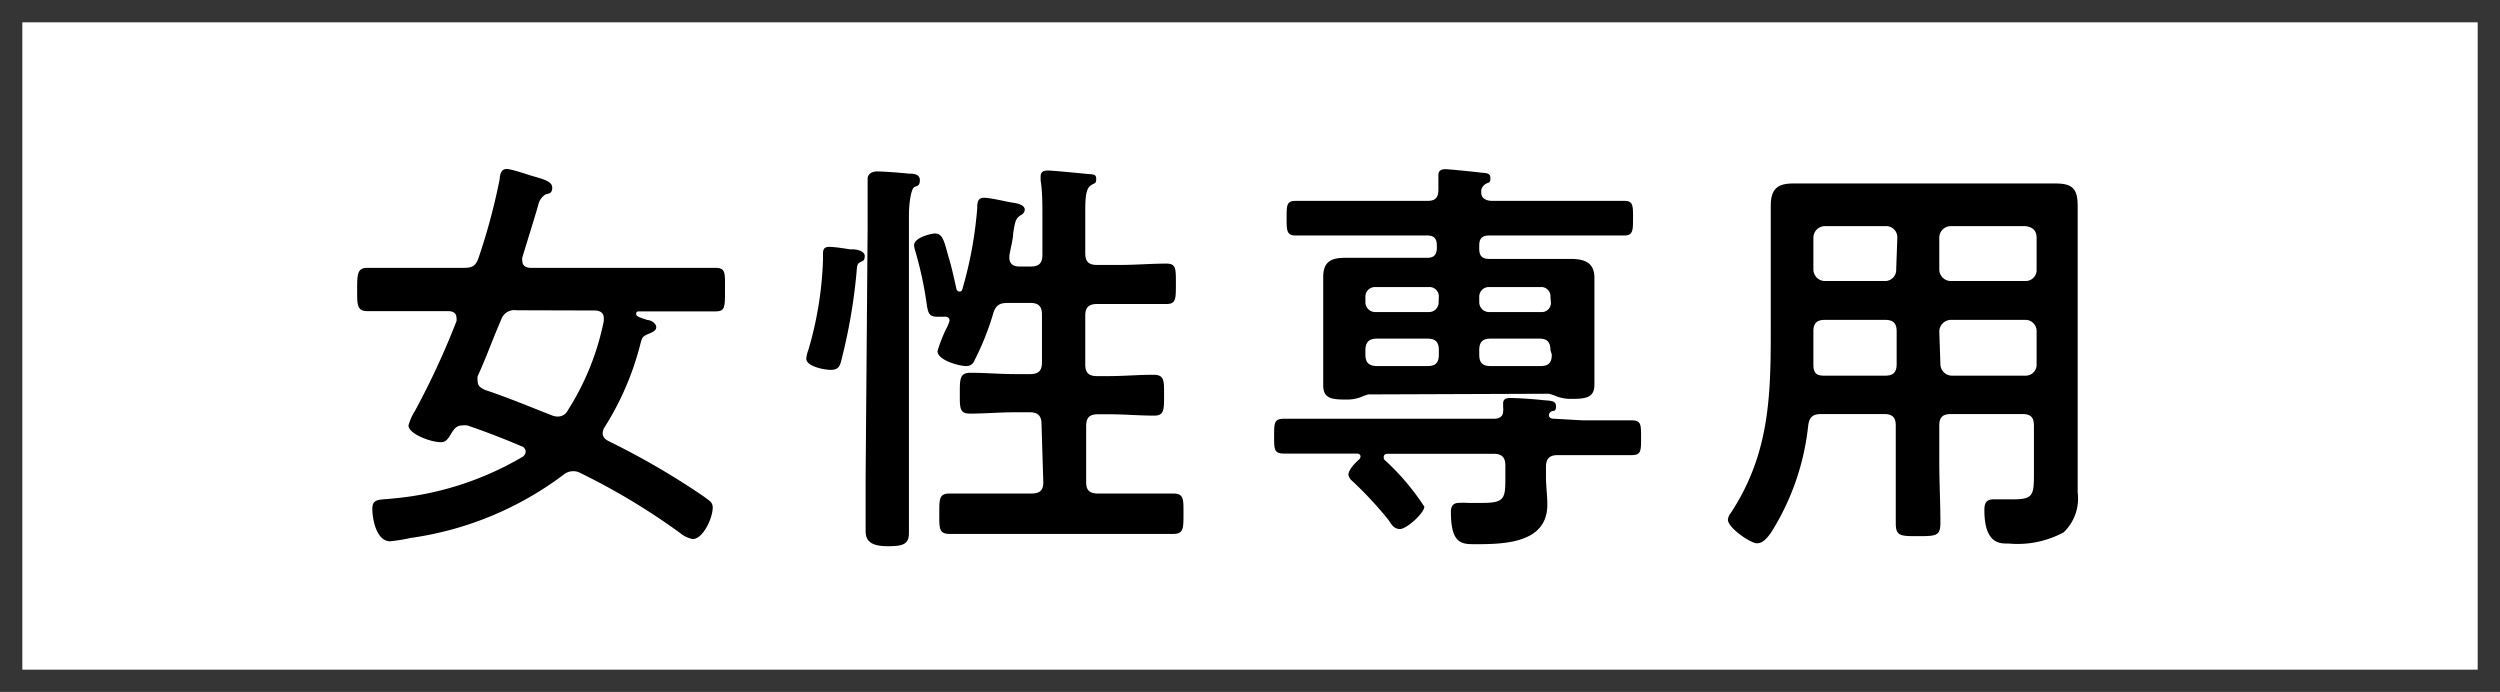
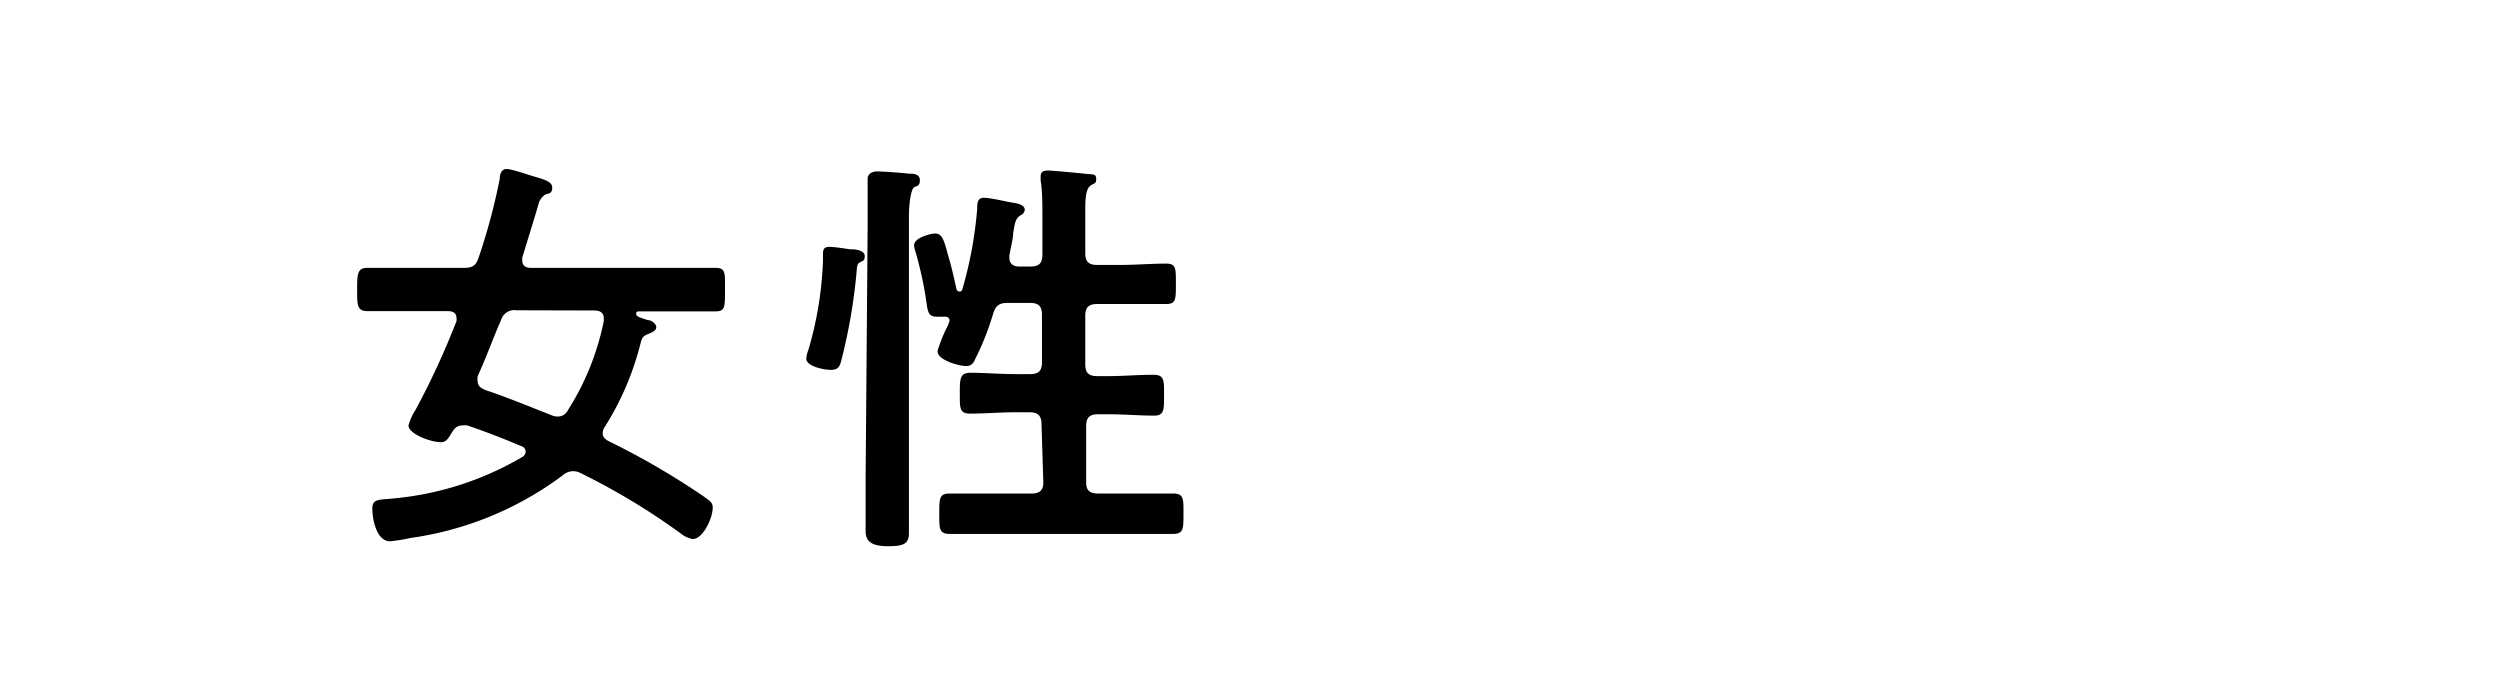
<svg xmlns="http://www.w3.org/2000/svg" viewBox="0 0 112 31">
  <defs>
    <style>.cls-1{fill:none;stroke:#353535;stroke-miterlimit:10;}</style>
  </defs>
  <g id="レイヤー_2" data-name="レイヤー 2">
    <g id="レイヤー_1-2" data-name="レイヤー 1">
-       <rect class="cls-1" x="0.5" y="0.5" width="111" height="30" />
      <path d="M27,19.41c0,.19.13.28.28.36a34.24,34.24,0,0,1,4.26,2.48c.22.17.39.24.39.49,0,.46-.43,1.41-.9,1.41a1.27,1.27,0,0,1-.56-.27A30,30,0,0,0,26,21.19a.66.66,0,0,0-.34-.08.69.69,0,0,0-.43.17A14.81,14.81,0,0,1,18.4,24.1a8,8,0,0,1-.92.15c-.62,0-.8-1-.8-1.46s.32-.39.84-.45a13.88,13.88,0,0,0,5.9-1.88.29.29,0,0,0,.13-.23.26.26,0,0,0-.19-.24c-.8-.34-1.6-.65-2.42-.93a.93.93,0,0,0-.23,0c-.24,0-.35.13-.48.34s-.23.41-.47.41c-.49,0-1.46-.38-1.46-.75a2.51,2.51,0,0,1,.3-.67,35.28,35.28,0,0,0,1.85-4,.42.42,0,0,0,0-.15c0-.22-.17-.3-.36-.3H18.69c-.74,0-1.47,0-2.2,0C16,13.94,16,13.7,16,13s0-1,.45-1c.73,0,1.46,0,2.2,0h2.12c.37,0,.54-.07.67-.45a27.33,27.33,0,0,0,.95-3.55c0-.18.07-.43.3-.43s1,.27,1.18.32c.44.13.87.23.87.51s-.15.26-.3.31a.74.74,0,0,0-.33.49c-.23.78-.47,1.55-.71,2.33a.37.37,0,0,0,0,.15c0,.25.19.32.39.32h6.05c.73,0,1.48,0,2.21,0,.47,0,.43.23.43,1s0,.95-.43.95c-.73,0-1.48,0-2.21,0H28.65c-.08,0-.15,0-.15.11s.11.15.52.28c.15,0,.38.15.38.32s-.21.23-.3.28c-.36.13-.34.21-.45.62a12.88,12.88,0,0,1-1.59,3.62A.55.55,0,0,0,27,19.41ZM23.14,13.9a.62.62,0,0,0-.69.43c-.37.84-.67,1.7-1.05,2.52a.64.64,0,0,0,0,.23c0,.24.18.31.33.39,1,.33,2,.75,3,1.14a.63.63,0,0,0,.26.05.49.49,0,0,0,.45-.28,11.74,11.74,0,0,0,1.61-4s0-.09,0-.13c0-.25-.19-.34-.41-.34Z" />
      <path d="M38.59,11.72c-.19.09-.19.13-.22.52a24.94,24.94,0,0,1-.66,3.83c-.07.3-.13.5-.48.5s-1.11-.17-1.11-.5a1.53,1.53,0,0,1,.1-.41,16.07,16.07,0,0,0,.65-4v-.23c0-.2,0-.37.28-.37s.79.09.94.11l.11,0c.2,0,.54.08.54.3S38.65,11.68,38.59,11.72Zm.28-1.52c0-.91,0-2,0-2.2s.19-.32.43-.32,1.09.06,1.42.1c.17,0,.49,0,.49.29s-.15.25-.26.32-.23.6-.23,1.29V21.35c0,.84,0,1.68,0,2.53,0,.5-.26.59-.94.59s-1-.18-1-.67c0-.82,0-1.62,0-2.45ZM46.66,19c0-.36-.15-.53-.53-.53h-.67c-.67,0-1.32.06-2,.06-.48,0-.46-.26-.46-.91s0-.92.48-.92c.66,0,1.31.06,2,.06h.67c.38,0,.53-.15.53-.53V14.09c0-.36-.15-.52-.53-.52h-1c-.37,0-.54.11-.65.46a12.05,12.05,0,0,1-.84,2.11.38.38,0,0,1-.37.26c-.32,0-1.29-.26-1.29-.67a6.6,6.6,0,0,1,.39-1,1.44,1.44,0,0,0,.15-.37c0-.13-.11-.19-.26-.17l-.28,0c-.36,0-.41-.15-.47-.47A16.73,16.73,0,0,0,41,11.23a1,1,0,0,1-.05-.24c0-.36.8-.53.93-.53.34,0,.41.3.6,1,.15.48.26,1,.37,1.49a.14.14,0,0,0,.13.11c.06,0,.09,0,.13-.09a18,18,0,0,0,.67-3.64c0-.21,0-.47.3-.47s1.07.19,1.29.22.54.1.54.32a.3.3,0,0,1-.18.24c-.23.15-.25.27-.34.81,0,.24-.09.54-.17,1v.11c0,.26.19.38.43.38h.52c.38,0,.53-.15.53-.53V9.74c0-.56,0-1.2-.08-1.65,0-.05,0-.13,0-.18,0-.23.15-.27.34-.27s1.42.12,1.72.15.43,0,.43.23-.09.17-.26.3-.23.43-.23,1.08v1.94c0,.38.15.53.53.53h1c.71,0,1.41-.06,2.1-.06.44,0,.43.22.43.91s0,.9-.43.9c-.69,0-1.39,0-2.1,0h-1c-.38,0-.53.16-.53.52v2.18c0,.38.15.53.53.53h.52c.67,0,1.32-.06,2-.06.5,0,.48.26.48.92s0,.91-.44.91c-.68,0-1.35-.06-2-.06h-.52c-.38,0-.53.15-.53.53v2.52c0,.35.15.5.53.5h1.36c.69,0,1.38,0,2,0,.49,0,.47.24.47.91s0,.9-.47.9c-.69,0-1.36,0-2,0h-6c-.69,0-1.36,0-2,0-.49,0-.47-.25-.47-.92s0-.89.47-.89c.69,0,1.36,0,2,0h1.66c.38,0,.53-.15.53-.5Z" />
-       <path d="M70.88,18.83l2.19,0c.45,0,.45.16.45.78s0,.78-.45.78c-.73,0-1.46,0-2.19,0h-1.1c-.35,0-.52.15-.52.52v.45c0,.41.06.84.06,1.25,0,1.74-1.95,1.77-3.23,1.77-.6,0-1.09,0-1.09-1.45,0-.25.1-.4.36-.4a2.58,2.58,0,0,1,.39,0c.22,0,.47,0,.69,0,1,0,1-.24,1-1.18v-.5c0-.37-.17-.52-.52-.52H62.22c-.11,0-.23,0-.23.16a.17.17,0,0,0,.08.15,10.71,10.71,0,0,1,1.74,2.06c0,.28-.79,1-1.09,1s-.41-.26-.52-.41a16.43,16.43,0,0,0-1.66-1.78.41.41,0,0,1-.13-.24c0-.23.31-.54.48-.69a.18.18,0,0,0,.06-.13c0-.1-.09-.13-.17-.13H59.72c-.73,0-1.46,0-2.19,0-.45,0-.45-.18-.45-.78s0-.78.45-.78l2.19,0h7.21c.22,0,.41-.09.41-.33a.62.62,0,0,0,0-.19v-.17c0-.2.15-.24.32-.24.33,0,1.06.05,1.41.09s.64,0,.64.28-.13.17-.22.24a.2.2,0,0,0-.1.15c0,.14.13.17.24.17ZM61.3,17.67a2.19,2.19,0,0,0-.33.12,1.82,1.82,0,0,1-.69.11c-.64,0-1-.06-1-.64,0-.33,0-.82,0-1.23v-2.3c0-.44,0-.87,0-1.32,0-.73.41-.86,1-.86s1.1,0,1.66,0h2c.3,0,.43-.14.43-.45V11c0-.32-.13-.45-.43-.45H60.16c-.71,0-1.41,0-2.12,0-.4,0-.4-.23-.4-.79s0-.76.4-.76c.71,0,1.41,0,2.12,0h3.78c.35,0,.5-.13.5-.5,0-.15,0-.6,0-.65,0-.21.13-.27.31-.27s1.33.12,1.57.15.45,0,.45.25-.09.17-.24.28a.4.4,0,0,0-.17.26s0,.07,0,.11c0,.28.26.37.5.37h3.76c.71,0,1.42,0,2.15,0,.39,0,.39.2.39.76s0,.79-.39.79c-.71,0-1.44,0-2.15,0H66.72c-.32,0-.45.13-.45.45v.15c0,.31.13.45.45.45h2c.56,0,1.1,0,1.64,0s1.07.11,1.07.84c0,.45,0,.9,0,1.34V16c0,.41,0,.93,0,1.23,0,.56-.34.64-1,.64a1.85,1.85,0,0,1-.69-.11,1.9,1.9,0,0,0-.36-.12Zm3.16-4.37a.42.42,0,0,0-.45-.44H61.62a.43.43,0,0,0-.45.44v.23a.44.44,0,0,0,.45.45H64a.43.43,0,0,0,.45-.45Zm0,2.39c0-.37-.15-.52-.52-.52H61.7c-.36,0-.53.15-.53.52v.19c0,.38.17.52.54.52h2.23c.37,0,.52-.14.52-.52Zm5-2.39a.41.41,0,0,0-.43-.44H66.72a.43.43,0,0,0-.45.44v.23a.44.44,0,0,0,.45.45h2.33a.41.41,0,0,0,.43-.45Zm0,2.39c0-.37-.15-.52-.5-.52H66.79c-.37,0-.52.15-.52.52v.19c0,.38.15.52.52.52H69c.37,0,.52-.14.52-.52Z" />
-       <path d="M81.59,18.55c-.35,0-.52.11-.58.49a11.17,11.17,0,0,1-1.68,4.84c-.15.2-.34.46-.62.46s-1.3-.69-1.3-1.06a.58.58,0,0,1,.13-.3c1.68-2.56,1.79-5.06,1.79-8V11c0-.6,0-1.18,0-1.78,0-.75.3-1,1-1,.54,0,1.06,0,1.61,0h8.53c.54,0,1.08,0,1.61,0,.74,0,1,.21,1,1,0,.6,0,1.18,0,1.78v9.65c0,.47,0,.95,0,1.42a2.09,2.09,0,0,1-.63,1.78,4.36,4.36,0,0,1-2.47.5c-.34,0-1.08.06-1.08-1.5,0-.29.07-.48.41-.48s.58,0,.88,0c.89,0,.93-.19.93-1.12V19.06c0-.36-.15-.51-.5-.51H87.4c-.37,0-.52.15-.52.51v1.62c0,.92.05,1.83.05,2.75,0,.58-.2.59-1,.59s-1,0-1-.59c0-.92,0-1.83,0-2.75V19.06c0-.36-.15-.51-.52-.51Zm.17-4.22c-.37,0-.52.15-.52.52v.23c0,.41,0,.84,0,1.25s.15.5.5.5h2.71c.37,0,.52-.15.52-.52V14.85c0-.37-.15-.52-.52-.52ZM85,10.65a.5.5,0,0,0-.52-.52H81.76a.52.52,0,0,0-.52.52v1.42a.52.52,0,0,0,.52.52h2.67a.5.5,0,0,0,.52-.52Zm5.74,1.94a.49.49,0,0,0,.5-.52V10.65c0-.33-.19-.48-.5-.52H87.4a.52.52,0,0,0-.52.52v1.42a.52.52,0,0,0,.52.52Zm-3.81,3.72a.52.52,0,0,0,.52.52h3.29a.49.49,0,0,0,.5-.52V14.85a.5.5,0,0,0-.5-.52H87.4a.53.53,0,0,0-.52.52Z" />
    </g>
  </g>
</svg>